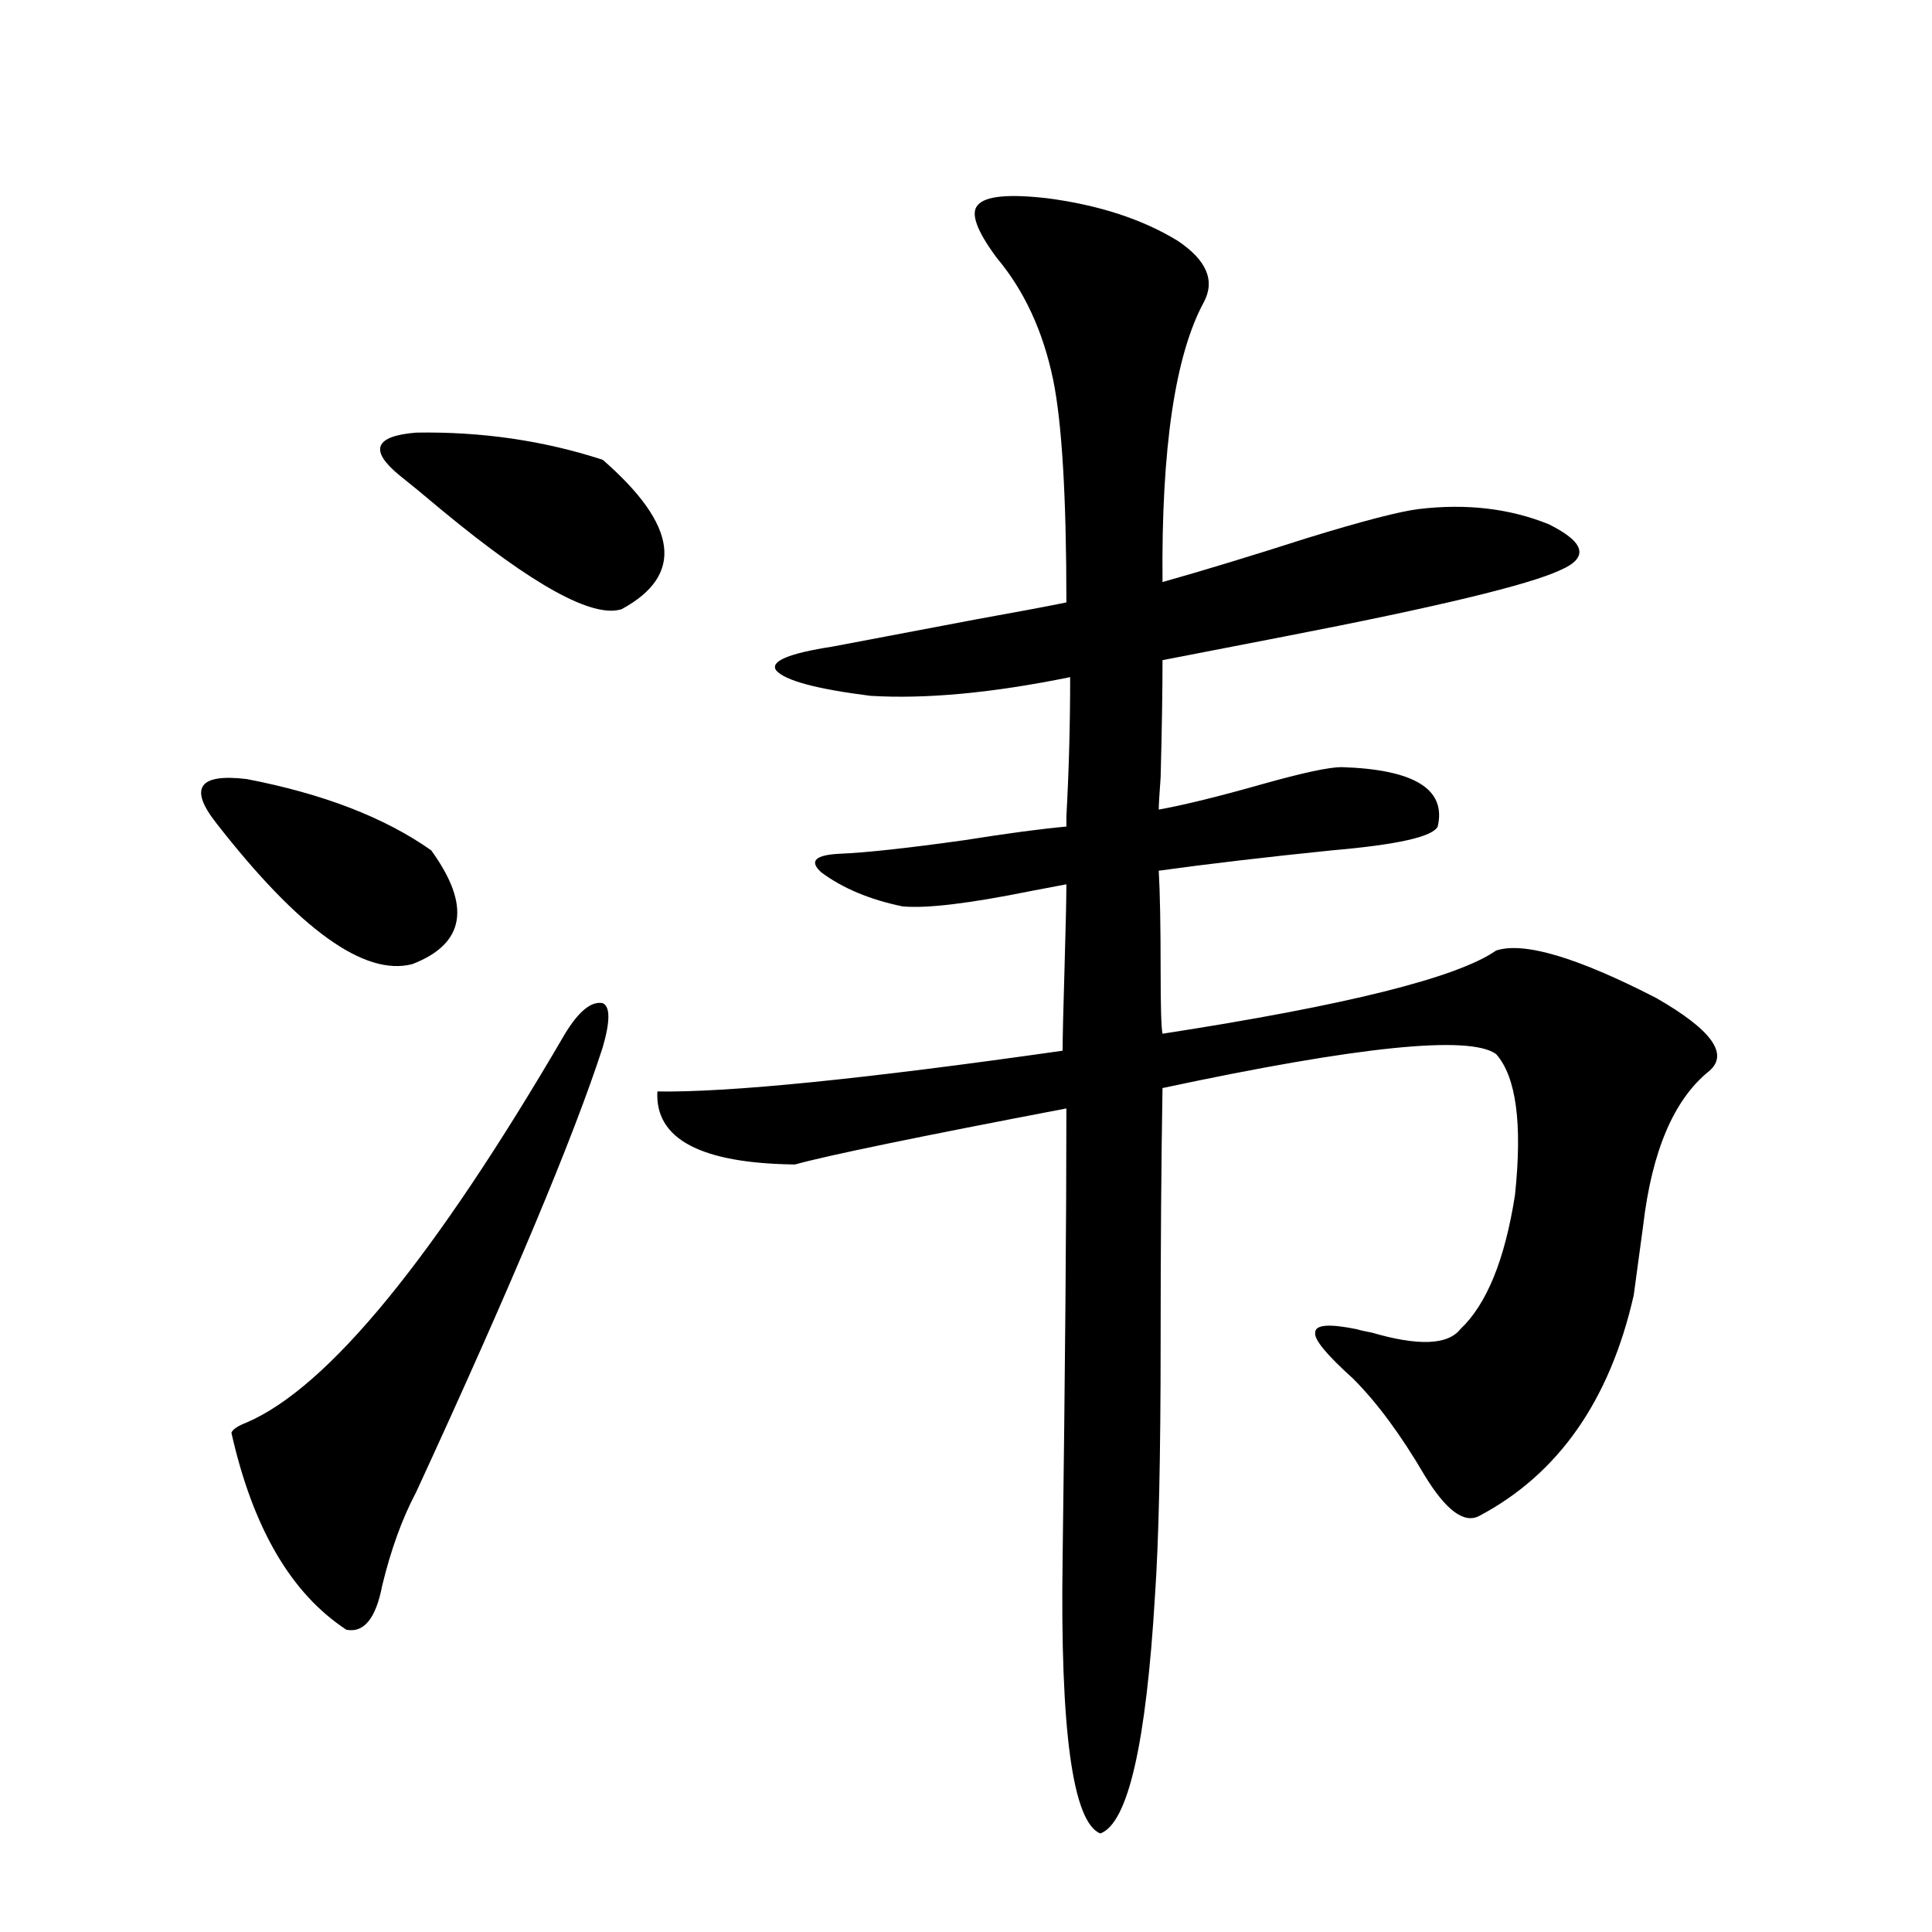
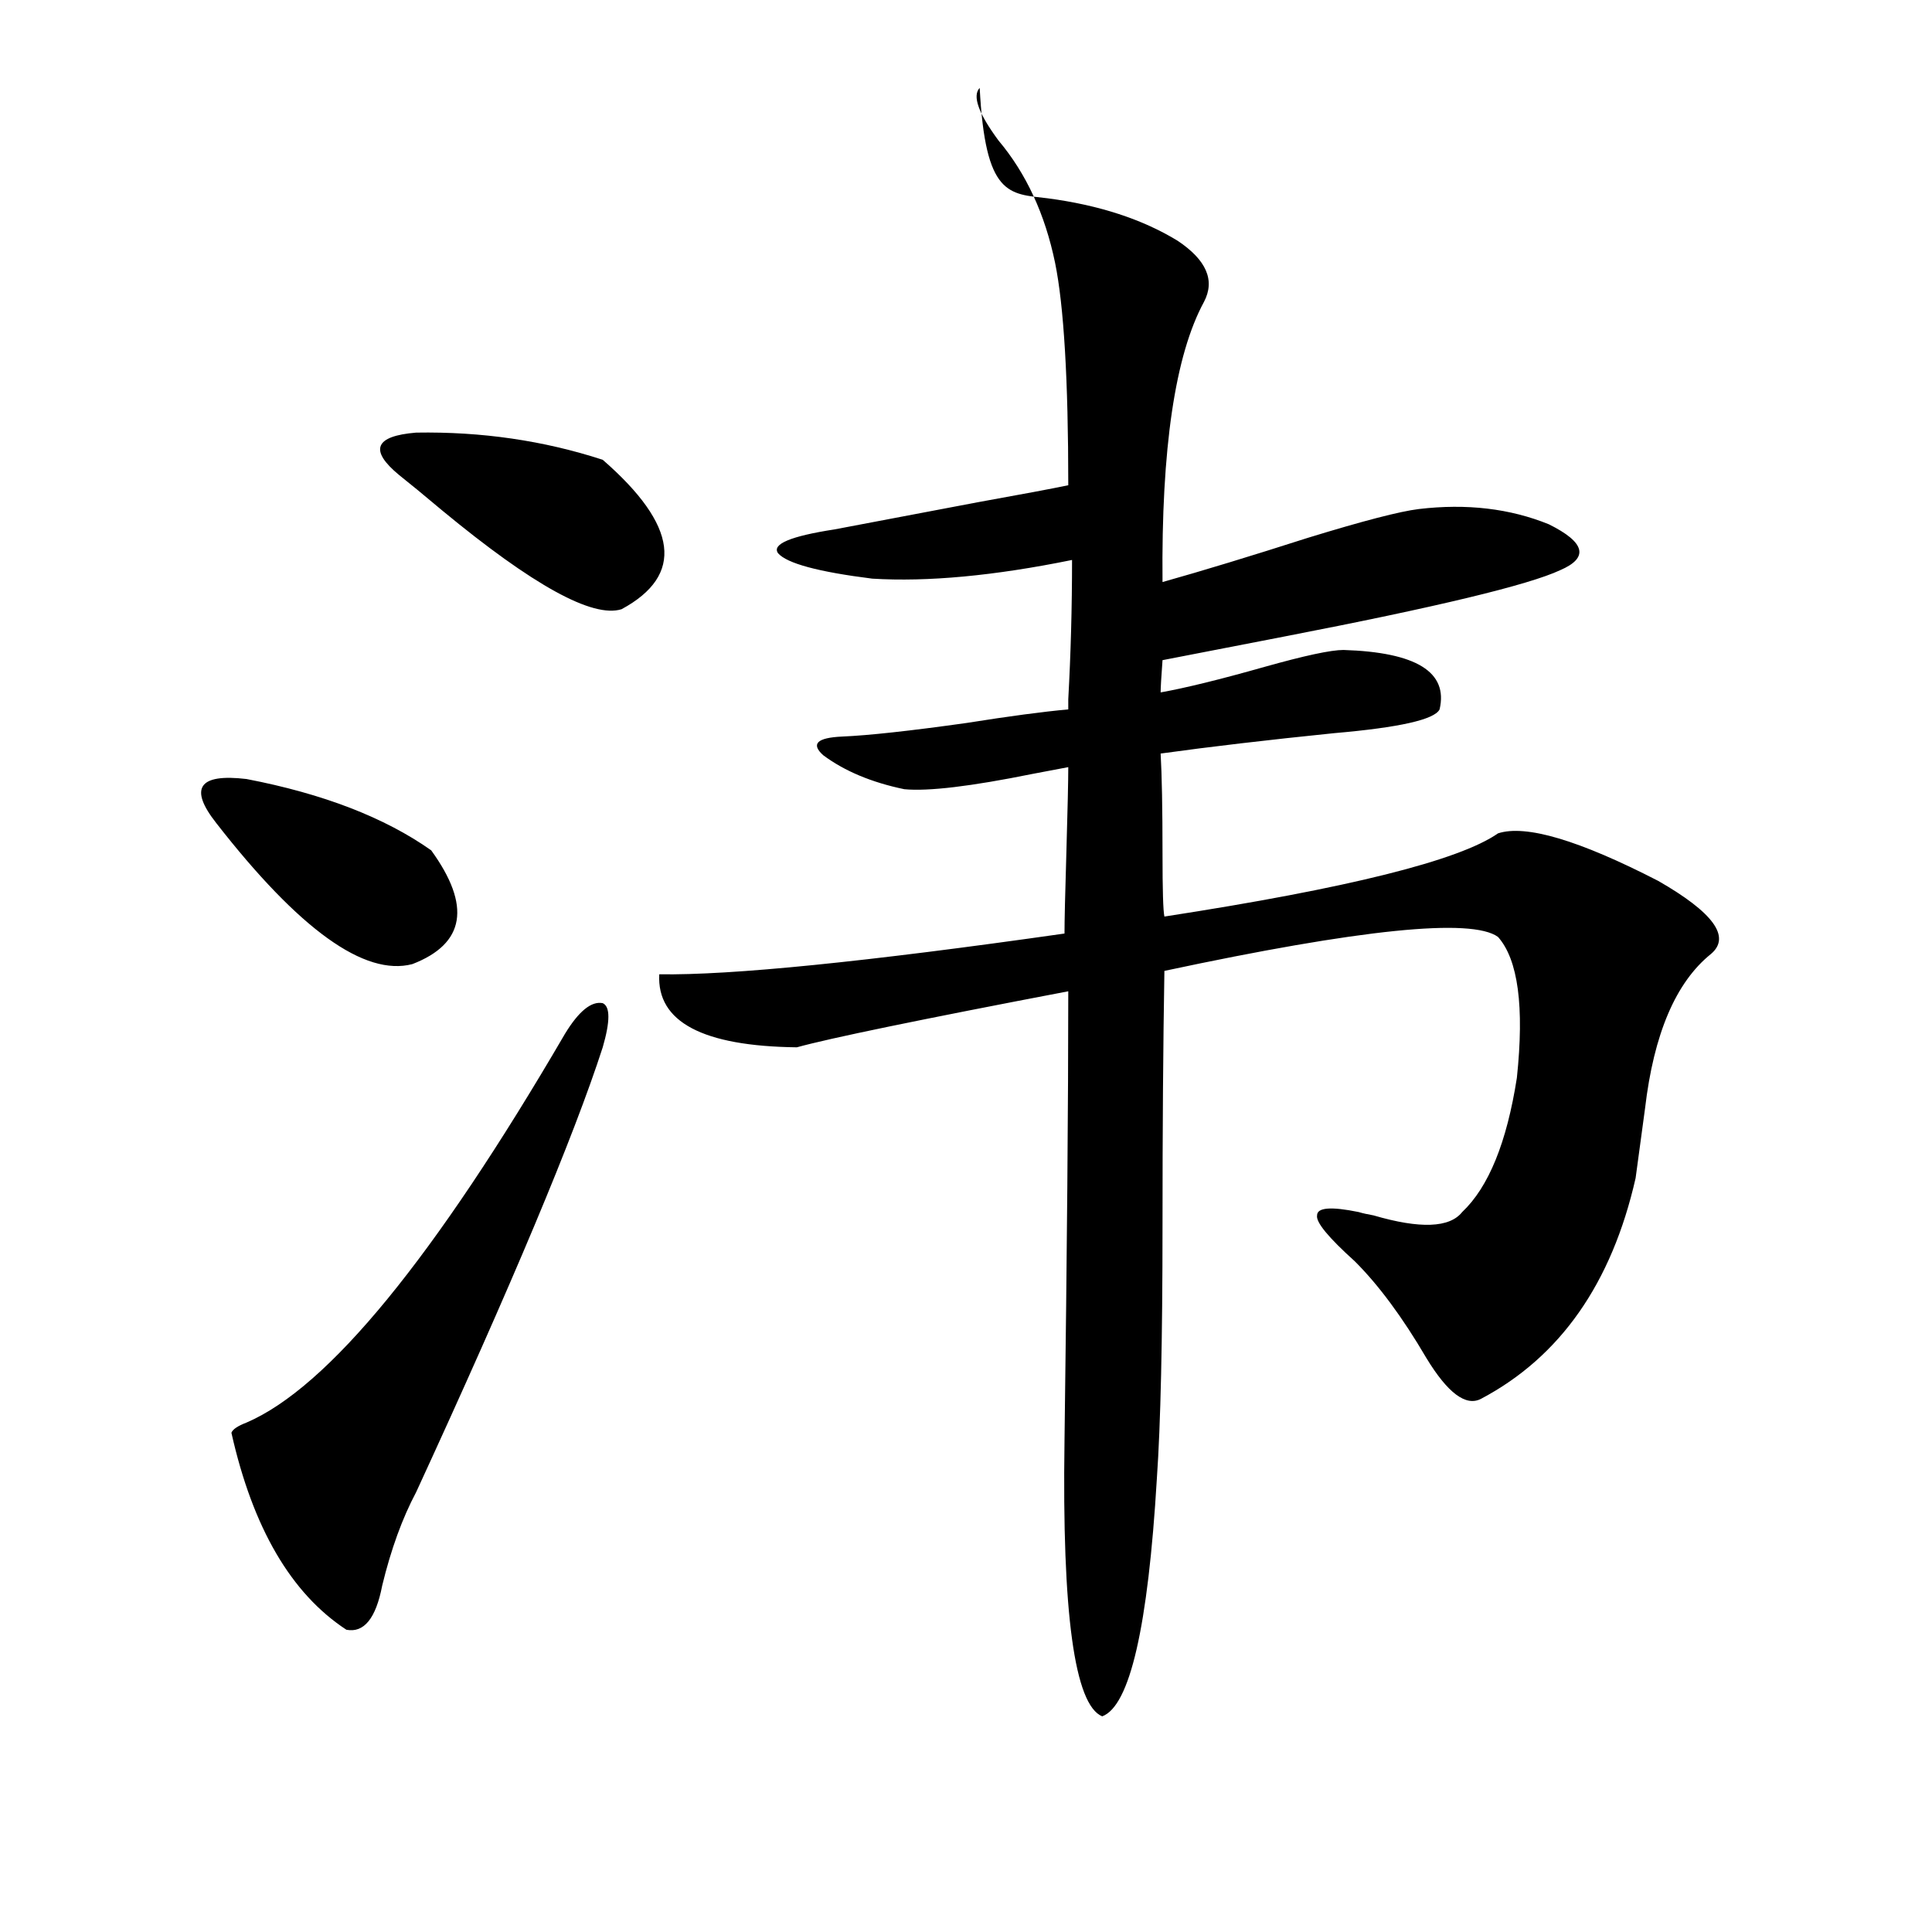
<svg xmlns="http://www.w3.org/2000/svg" version="1.1" id="图层_1" x="0px" y="0px" width="1000px" height="1000px" viewBox="0 0 1000 1000" enable-background="new 0 0 1000 1000" xml:space="preserve">
-   <path d="M111.973,426.071c-14.313-18.155-9.115-25.777,15.609-22.852c39.664,7.622,71.538,19.927,95.607,36.914  c20.808,28.716,17.561,48.34-9.756,58.887C188.709,505.474,154.898,481.153,111.973,426.071z M292.456,535.055  c7.149-11.714,13.658-16.988,19.512-15.82c3.902,1.758,3.902,9.38,0,22.852c-14.969,46.294-47.163,123.047-96.583,230.273  c-7.164,13.486-13.018,29.594-17.561,48.34c-3.262,16.988-9.436,24.609-18.536,22.852c-28.627-18.745-48.459-52.734-59.511-101.953  c0.641-1.758,3.247-3.516,7.805-5.273C169.853,718.17,224.806,651.071,292.456,535.055z M206.604,245.895  c-15.609-12.881-12.683-20.215,8.78-21.973c33.811-0.577,66.005,4.106,96.583,14.063c39.023,33.989,42.271,59.766,9.756,77.344  c-14.969,4.697-45.853-12.305-92.681-50.977C219.287,256.153,211.803,250.001,206.604,245.895z M542.206,102.633  c26.661,3.516,49.1,10.849,67.315,21.973c14.954,9.97,19.512,20.517,13.658,31.641c-14.969,27.548-22.118,75.888-21.463,145.02  c20.808-5.85,45.853-13.472,75.12-22.852c28.612-8.789,47.804-13.76,57.56-14.941c24.71-2.925,47.148-0.288,67.315,7.91  c18.856,9.38,20.808,17.29,5.854,23.73c-16.265,7.622-63.748,19.048-142.436,34.277c-27.316,5.273-48.459,9.38-63.413,12.305  c0,15.82-0.335,36.035-0.976,60.645c-0.655,8.789-0.976,14.365-0.976,16.699c13.003-2.334,30.884-6.729,53.657-13.184  c20.808-5.85,34.466-8.789,40.975-8.789c37.713,1.181,54.298,11.426,49.755,30.762c-2.606,5.273-20.822,9.38-54.633,12.305  c-34.48,3.516-64.389,7.031-89.754,10.547c0.641,11.137,0.976,28.427,0.976,51.855c0,18.759,0.32,29.594,0.976,32.52  c94.952-14.639,152.512-29.004,172.679-43.066c14.299-4.683,41.95,3.516,82.925,24.609c28.612,16.411,37.713,29.004,27.316,37.793  c-18.216,14.653-29.603,41.309-34.146,79.98c-1.951,14.653-3.582,26.669-4.878,36.035c-12.362,54.492-39.023,92.587-79.998,114.258  c-7.805,4.106-17.24-2.925-28.292-21.094c-12.362-21.094-24.725-37.793-37.072-50.098c-13.658-12.305-20.167-20.215-19.512-23.73  c0-4.092,7.149-4.683,21.463-1.758c1.951,0.591,4.543,1.181,7.805,1.758c24.055,7.031,39.344,6.455,45.853-1.758  c13.658-12.881,23.079-36.035,28.292-69.434c3.902-36.914,0.641-61.221-9.756-72.949c-13.658-9.956-71.218-4.092-172.679,17.578  c-0.655,38.095-0.976,82.041-0.976,131.836c0,59.189-0.976,102.832-2.927,130.957c-4.558,76.753-13.993,117.773-28.292,123.047  c-14.313-5.864-20.822-53.325-19.512-142.383c1.296-97.847,1.951-175.479,1.951-232.91  c-76.751,14.653-123.579,24.321-140.484,29.004c-48.779-0.577-72.528-13.184-71.218-37.793  c37.072,0.591,106.979-6.441,209.751-21.094c0-6.441,0.32-20.503,0.976-42.188c0.641-22.261,0.976-36.914,0.976-43.945  c-3.262,0.591-9.436,1.758-18.536,3.516c-31.874,6.455-53.992,9.091-66.34,7.91c-16.92-3.516-30.898-9.366-41.95-17.578  c-6.509-5.85-3.262-9.077,9.756-9.668c13.658-0.577,35.121-2.925,64.389-7.031c22.104-3.516,39.664-5.85,52.682-7.031  c0-0.577,0-2.334,0-5.273c1.296-23.428,1.951-47.461,1.951-72.07c-40.334,8.212-74.8,11.426-103.412,9.668  c-27.972-3.516-44.236-7.91-48.779-13.184c-3.262-4.683,6.494-8.789,29.268-12.305c15.609-2.925,40.319-7.608,74.145-14.063  c22.759-4.092,38.368-7.031,46.828-8.789c0-54.492-2.286-92.862-6.829-115.137c-5.213-25.186-14.969-46.28-29.268-63.281  c-10.411-14.063-13.658-23.14-9.756-27.246C510.012,101.466,522.039,100.299,542.206,102.633z" />
+   <path d="M111.973,426.071c-14.313-18.155-9.115-25.777,15.609-22.852c39.664,7.622,71.538,19.927,95.607,36.914  c20.808,28.716,17.561,48.34-9.756,58.887C188.709,505.474,154.898,481.153,111.973,426.071z M292.456,535.055  c7.149-11.714,13.658-16.988,19.512-15.82c3.902,1.758,3.902,9.38,0,22.852c-14.969,46.294-47.163,123.047-96.583,230.273  c-7.164,13.486-13.018,29.594-17.561,48.34c-3.262,16.988-9.436,24.609-18.536,22.852c-28.627-18.745-48.459-52.734-59.511-101.953  c0.641-1.758,3.247-3.516,7.805-5.273C169.853,718.17,224.806,651.071,292.456,535.055z M206.604,245.895  c-15.609-12.881-12.683-20.215,8.78-21.973c33.811-0.577,66.005,4.106,96.583,14.063c39.023,33.989,42.271,59.766,9.756,77.344  c-14.969,4.697-45.853-12.305-92.681-50.977C219.287,256.153,211.803,250.001,206.604,245.895z M542.206,102.633  c26.661,3.516,49.1,10.849,67.315,21.973c14.954,9.97,19.512,20.517,13.658,31.641c-14.969,27.548-22.118,75.888-21.463,145.02  c20.808-5.85,45.853-13.472,75.12-22.852c28.612-8.789,47.804-13.76,57.56-14.941c24.71-2.925,47.148-0.288,67.315,7.91  c18.856,9.38,20.808,17.29,5.854,23.73c-16.265,7.622-63.748,19.048-142.436,34.277c-27.316,5.273-48.459,9.38-63.413,12.305  c-0.655,8.789-0.976,14.365-0.976,16.699c13.003-2.334,30.884-6.729,53.657-13.184  c20.808-5.85,34.466-8.789,40.975-8.789c37.713,1.181,54.298,11.426,49.755,30.762c-2.606,5.273-20.822,9.38-54.633,12.305  c-34.48,3.516-64.389,7.031-89.754,10.547c0.641,11.137,0.976,28.427,0.976,51.855c0,18.759,0.32,29.594,0.976,32.52  c94.952-14.639,152.512-29.004,172.679-43.066c14.299-4.683,41.95,3.516,82.925,24.609c28.612,16.411,37.713,29.004,27.316,37.793  c-18.216,14.653-29.603,41.309-34.146,79.98c-1.951,14.653-3.582,26.669-4.878,36.035c-12.362,54.492-39.023,92.587-79.998,114.258  c-7.805,4.106-17.24-2.925-28.292-21.094c-12.362-21.094-24.725-37.793-37.072-50.098c-13.658-12.305-20.167-20.215-19.512-23.73  c0-4.092,7.149-4.683,21.463-1.758c1.951,0.591,4.543,1.181,7.805,1.758c24.055,7.031,39.344,6.455,45.853-1.758  c13.658-12.881,23.079-36.035,28.292-69.434c3.902-36.914,0.641-61.221-9.756-72.949c-13.658-9.956-71.218-4.092-172.679,17.578  c-0.655,38.095-0.976,82.041-0.976,131.836c0,59.189-0.976,102.832-2.927,130.957c-4.558,76.753-13.993,117.773-28.292,123.047  c-14.313-5.864-20.822-53.325-19.512-142.383c1.296-97.847,1.951-175.479,1.951-232.91  c-76.751,14.653-123.579,24.321-140.484,29.004c-48.779-0.577-72.528-13.184-71.218-37.793  c37.072,0.591,106.979-6.441,209.751-21.094c0-6.441,0.32-20.503,0.976-42.188c0.641-22.261,0.976-36.914,0.976-43.945  c-3.262,0.591-9.436,1.758-18.536,3.516c-31.874,6.455-53.992,9.091-66.34,7.91c-16.92-3.516-30.898-9.366-41.95-17.578  c-6.509-5.85-3.262-9.077,9.756-9.668c13.658-0.577,35.121-2.925,64.389-7.031c22.104-3.516,39.664-5.85,52.682-7.031  c0-0.577,0-2.334,0-5.273c1.296-23.428,1.951-47.461,1.951-72.07c-40.334,8.212-74.8,11.426-103.412,9.668  c-27.972-3.516-44.236-7.91-48.779-13.184c-3.262-4.683,6.494-8.789,29.268-12.305c15.609-2.925,40.319-7.608,74.145-14.063  c22.759-4.092,38.368-7.031,46.828-8.789c0-54.492-2.286-92.862-6.829-115.137c-5.213-25.186-14.969-46.28-29.268-63.281  c-10.411-14.063-13.658-23.14-9.756-27.246C510.012,101.466,522.039,100.299,542.206,102.633z" />
</svg>